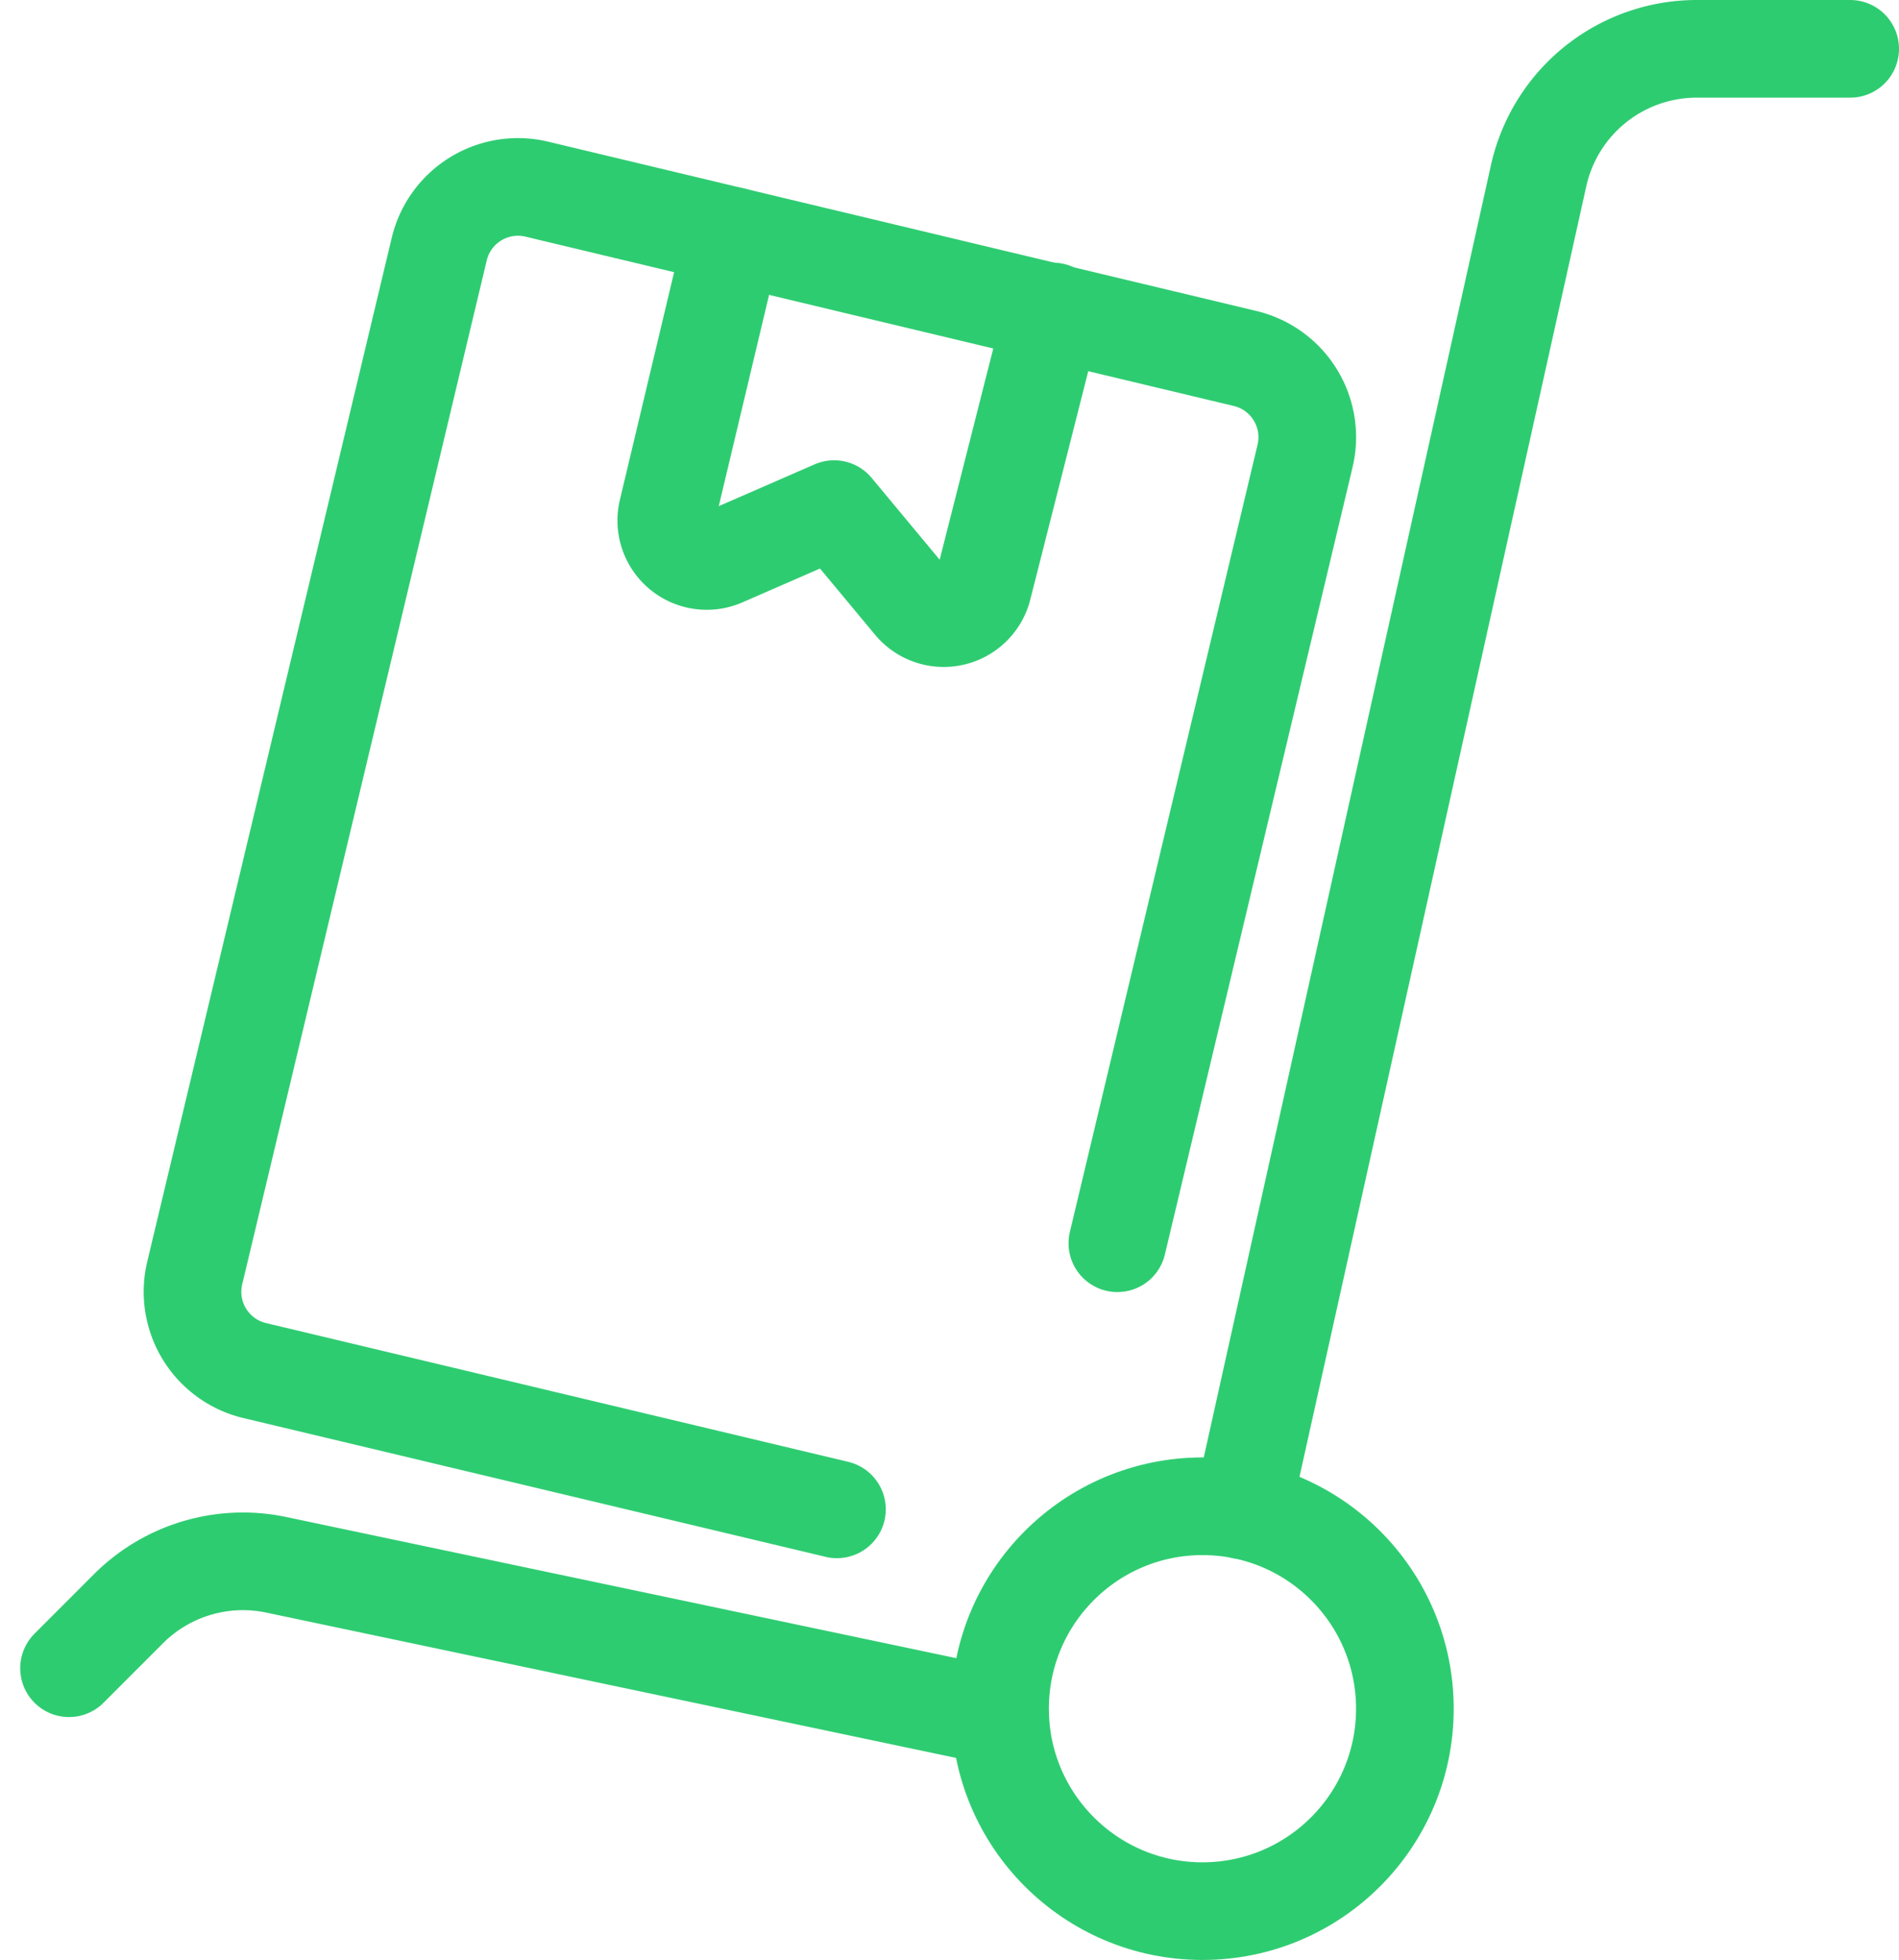
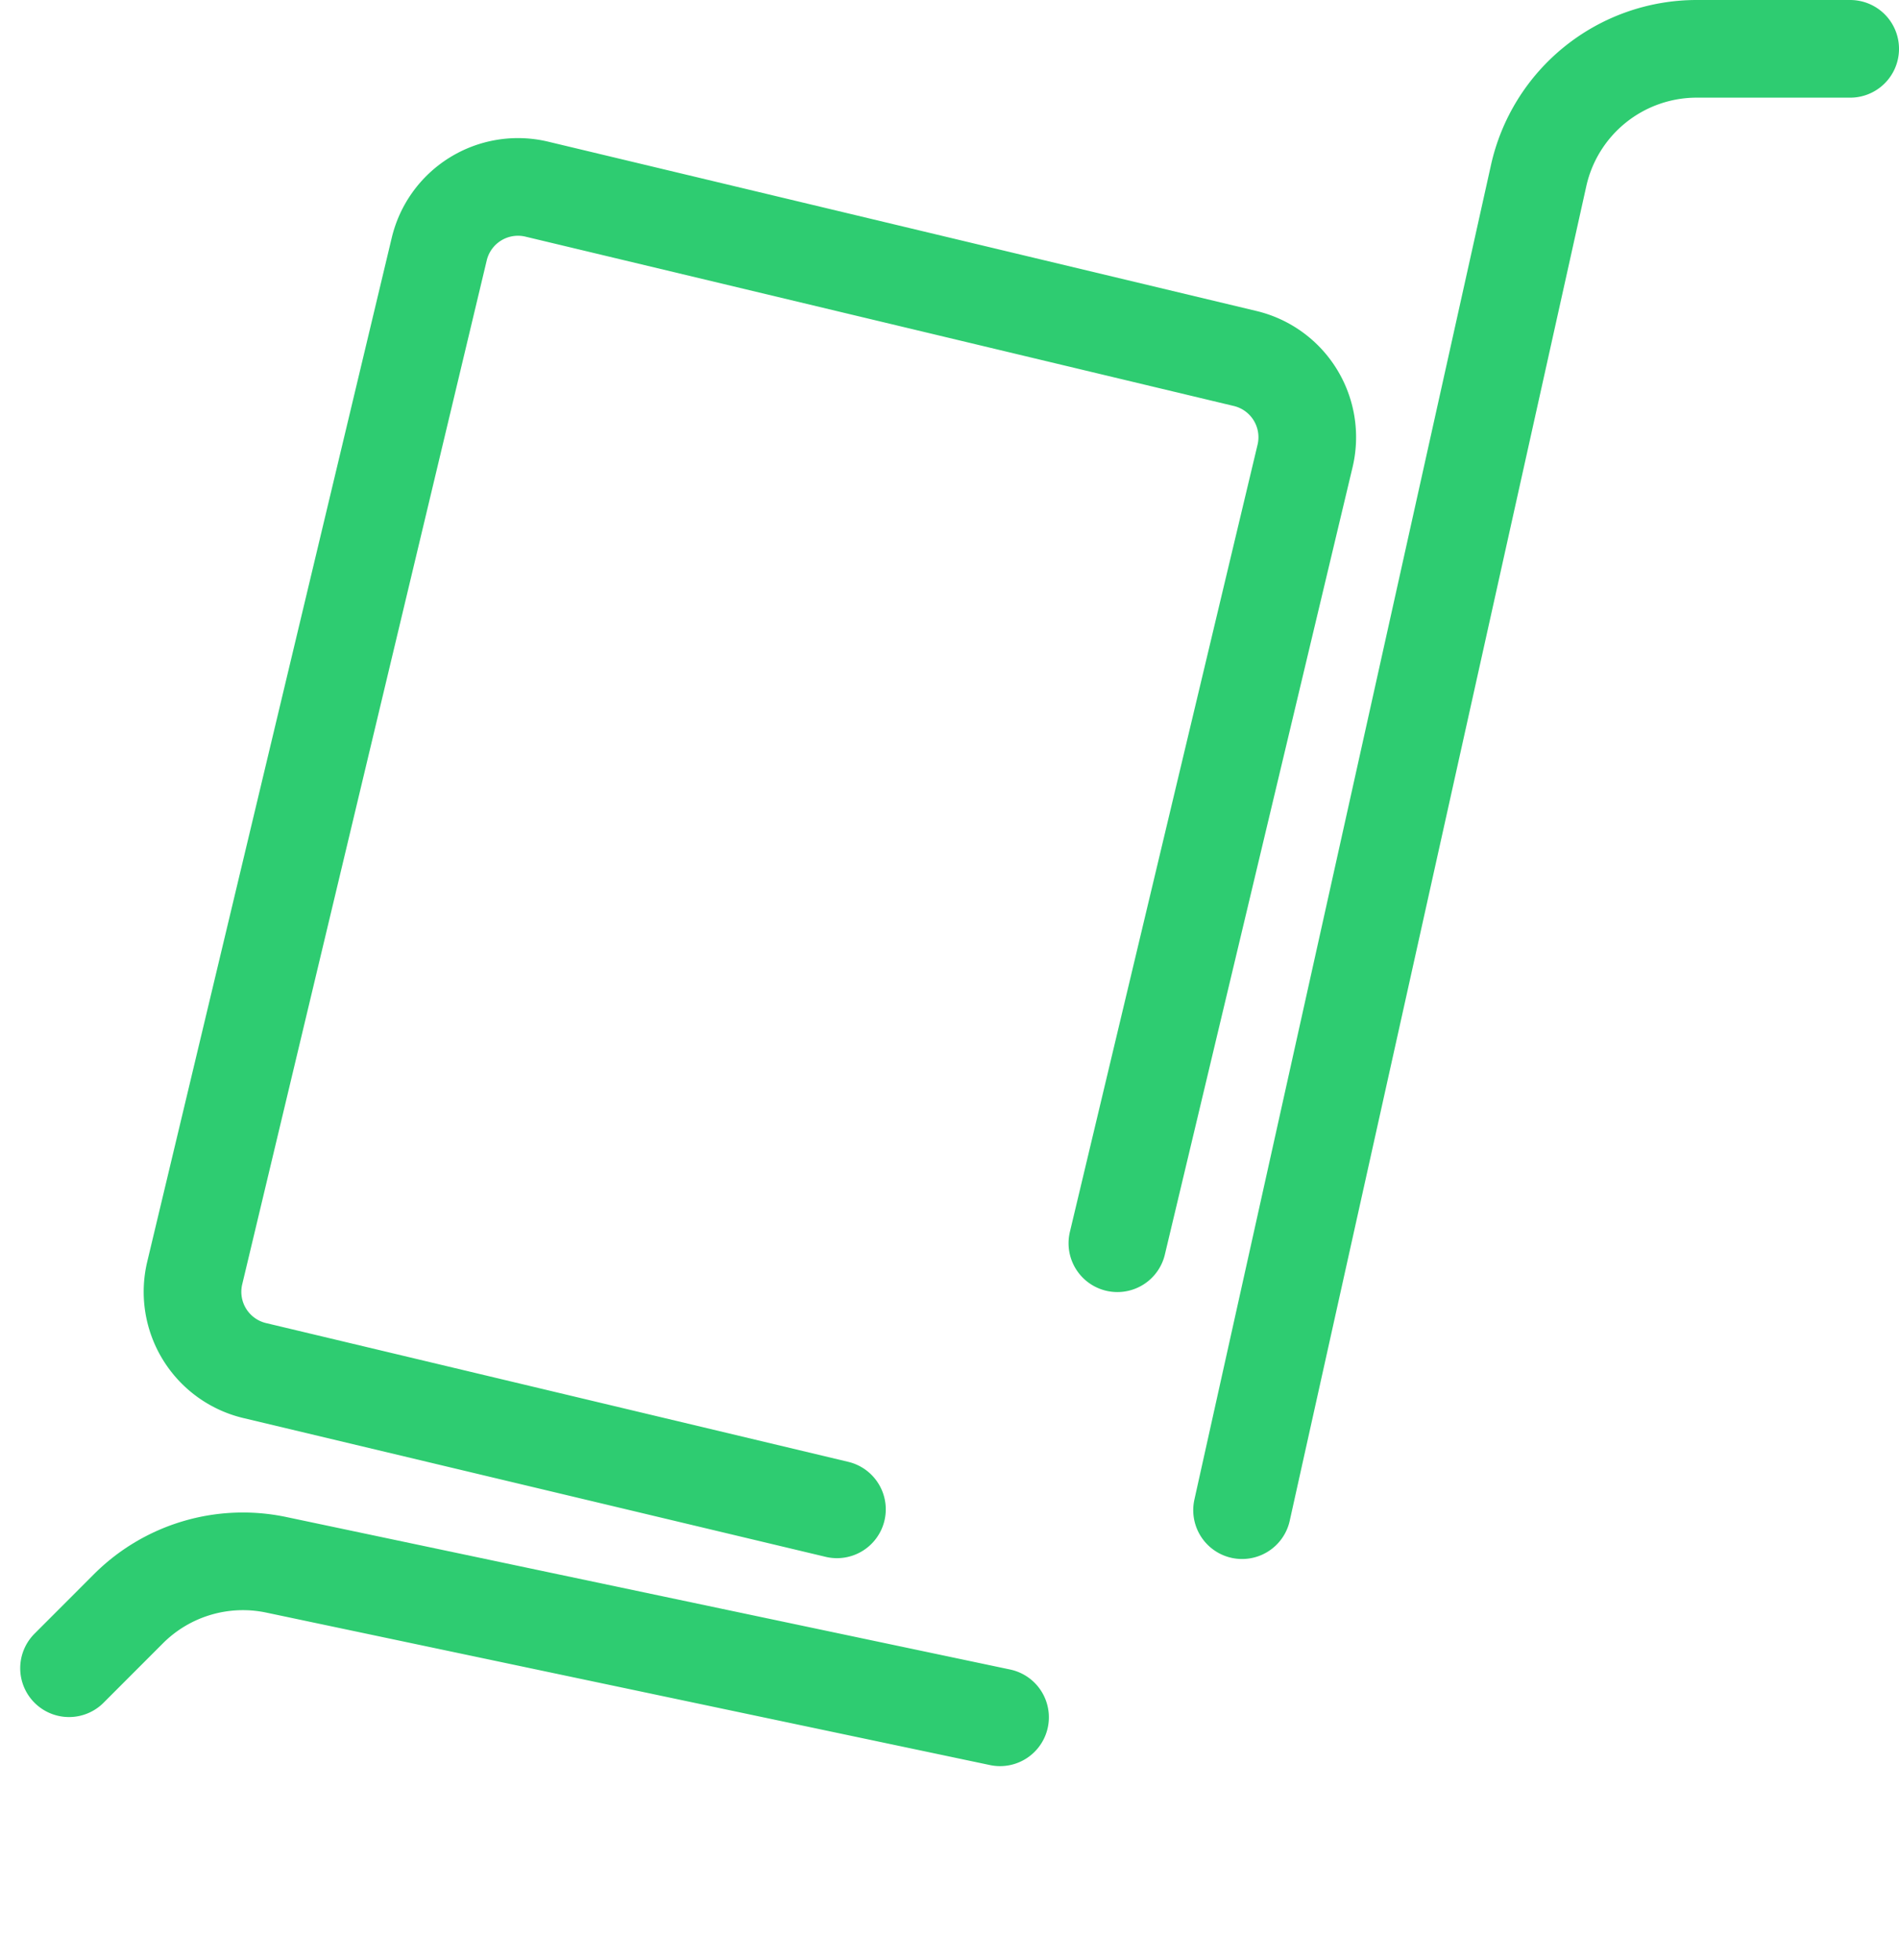
<svg xmlns="http://www.w3.org/2000/svg" width="38.897" height="40.141" viewBox="0 0 38.897 40.141">
  <defs>
    <style>.a{fill:none;stroke:#2ecc71;stroke-linecap:round;stroke-linejoin:round;stroke-width:2px;}</style>
  </defs>
  <g transform="translate(0.414 0.5)">
    <path class="a" d="M20.07,22.374,5.245,19.251a3.317,3.317,0,0,0-3.028.9L1,21.369" transform="translate(0 12.297)" />
    <path class="a" d="M15.489,30.429,21.563,3.1A3.317,3.317,0,0,1,24.794.5h3.151" transform="translate(9.538)" />
    <path class="a" d="M21.469,23.839l3.846-16.13a1.658,1.658,0,0,0-1.229-1.99L9.569,2.249a1.658,1.658,0,0,0-1.99,1.229L2.571,24.447a1.658,1.658,0,0,0,1.229,2l11.925,2.842" transform="translate(1.004 1.123)" />
-     <path class="a" d="M9.743,2.812,8.4,8.45A.829.829,0,0,0,9.534,9.4l2.282-.995,1.609,1.935a.829.829,0,0,0,1.441-.332L16.3,4.358" transform="translate(4.855 1.522)" />
-     <circle class="a" cx="4.146" cy="4.146" r="4.146" transform="translate(20.07 30.349)" />
  </g>
</svg>